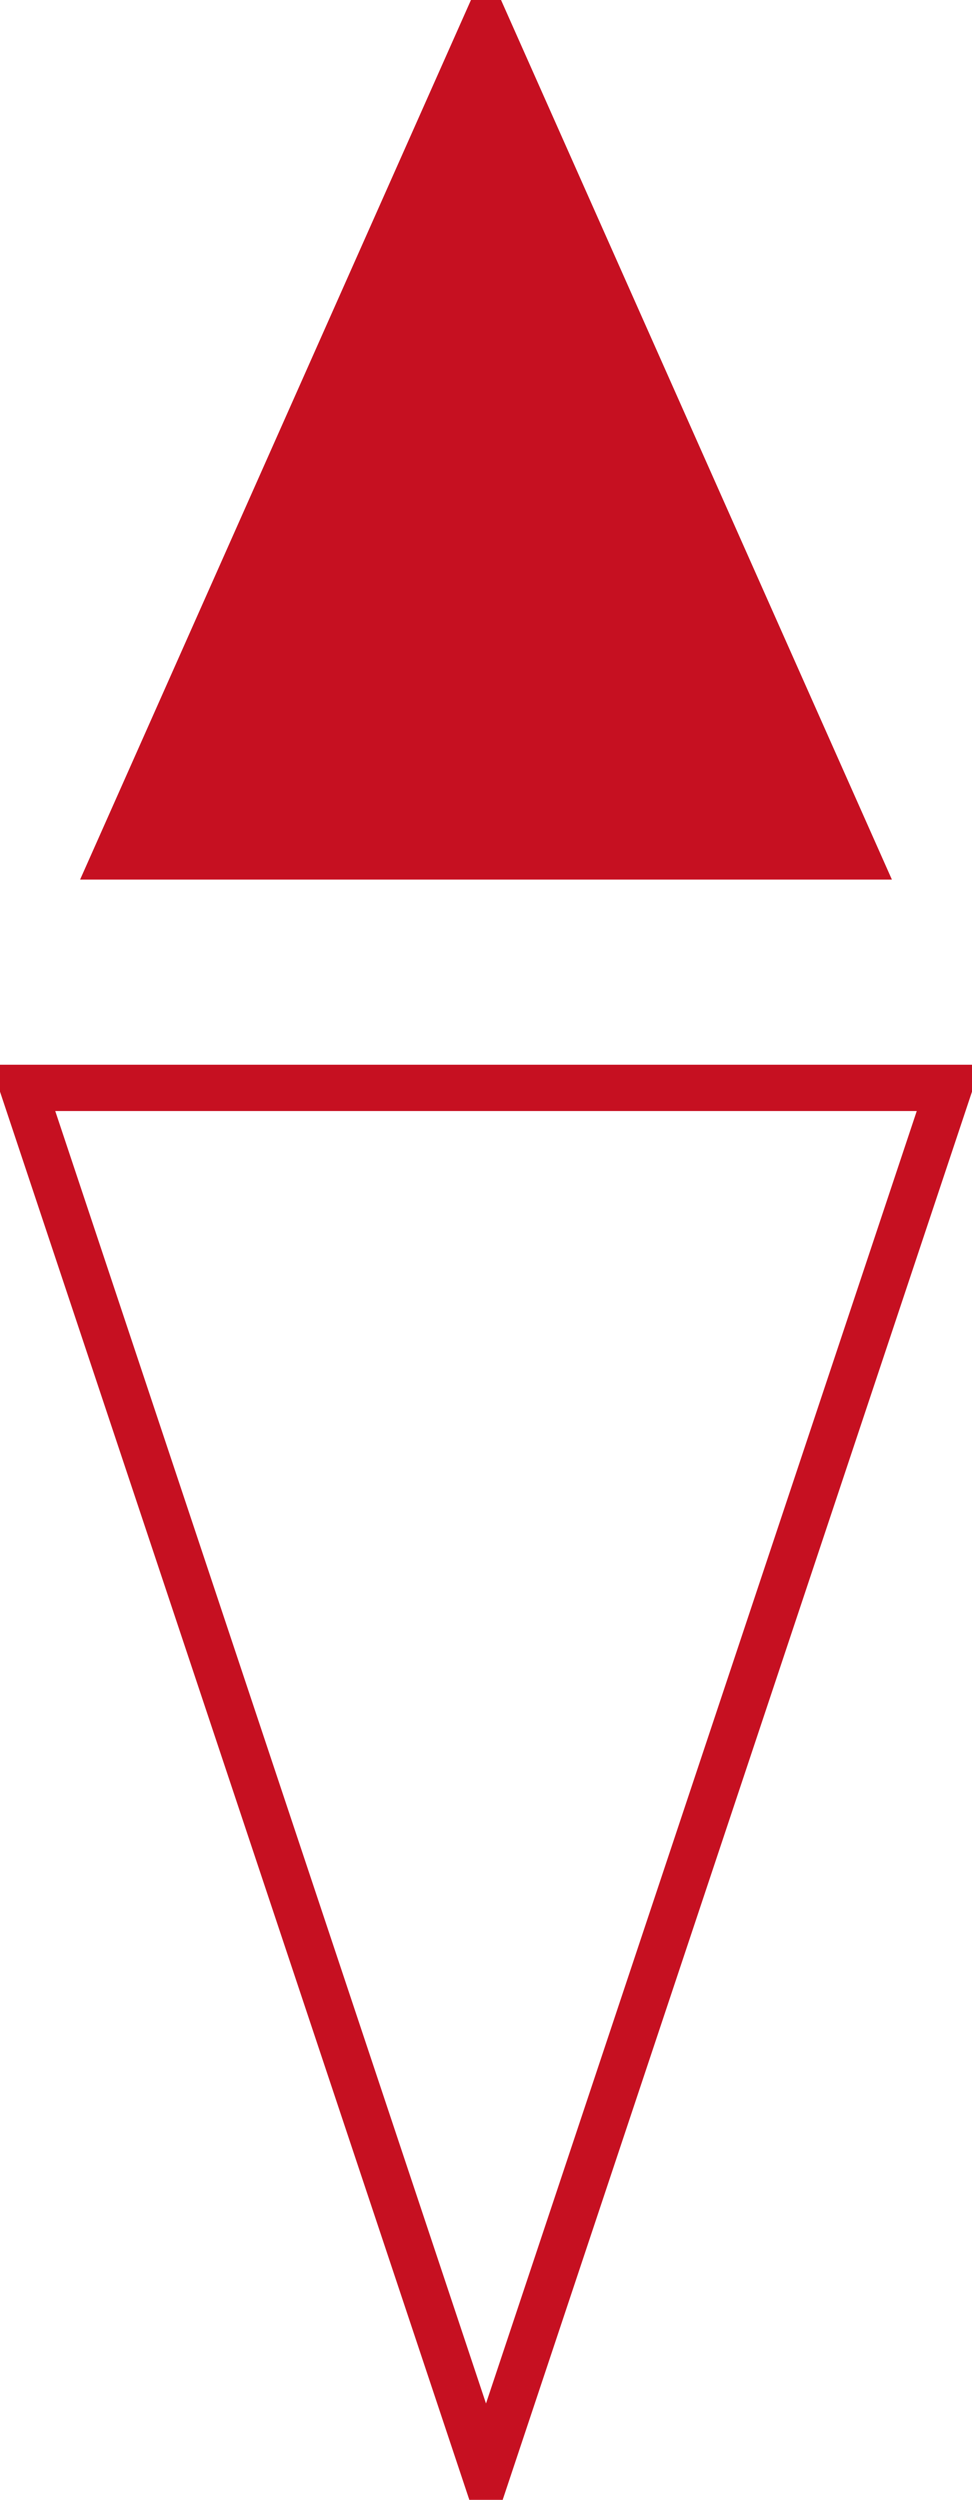
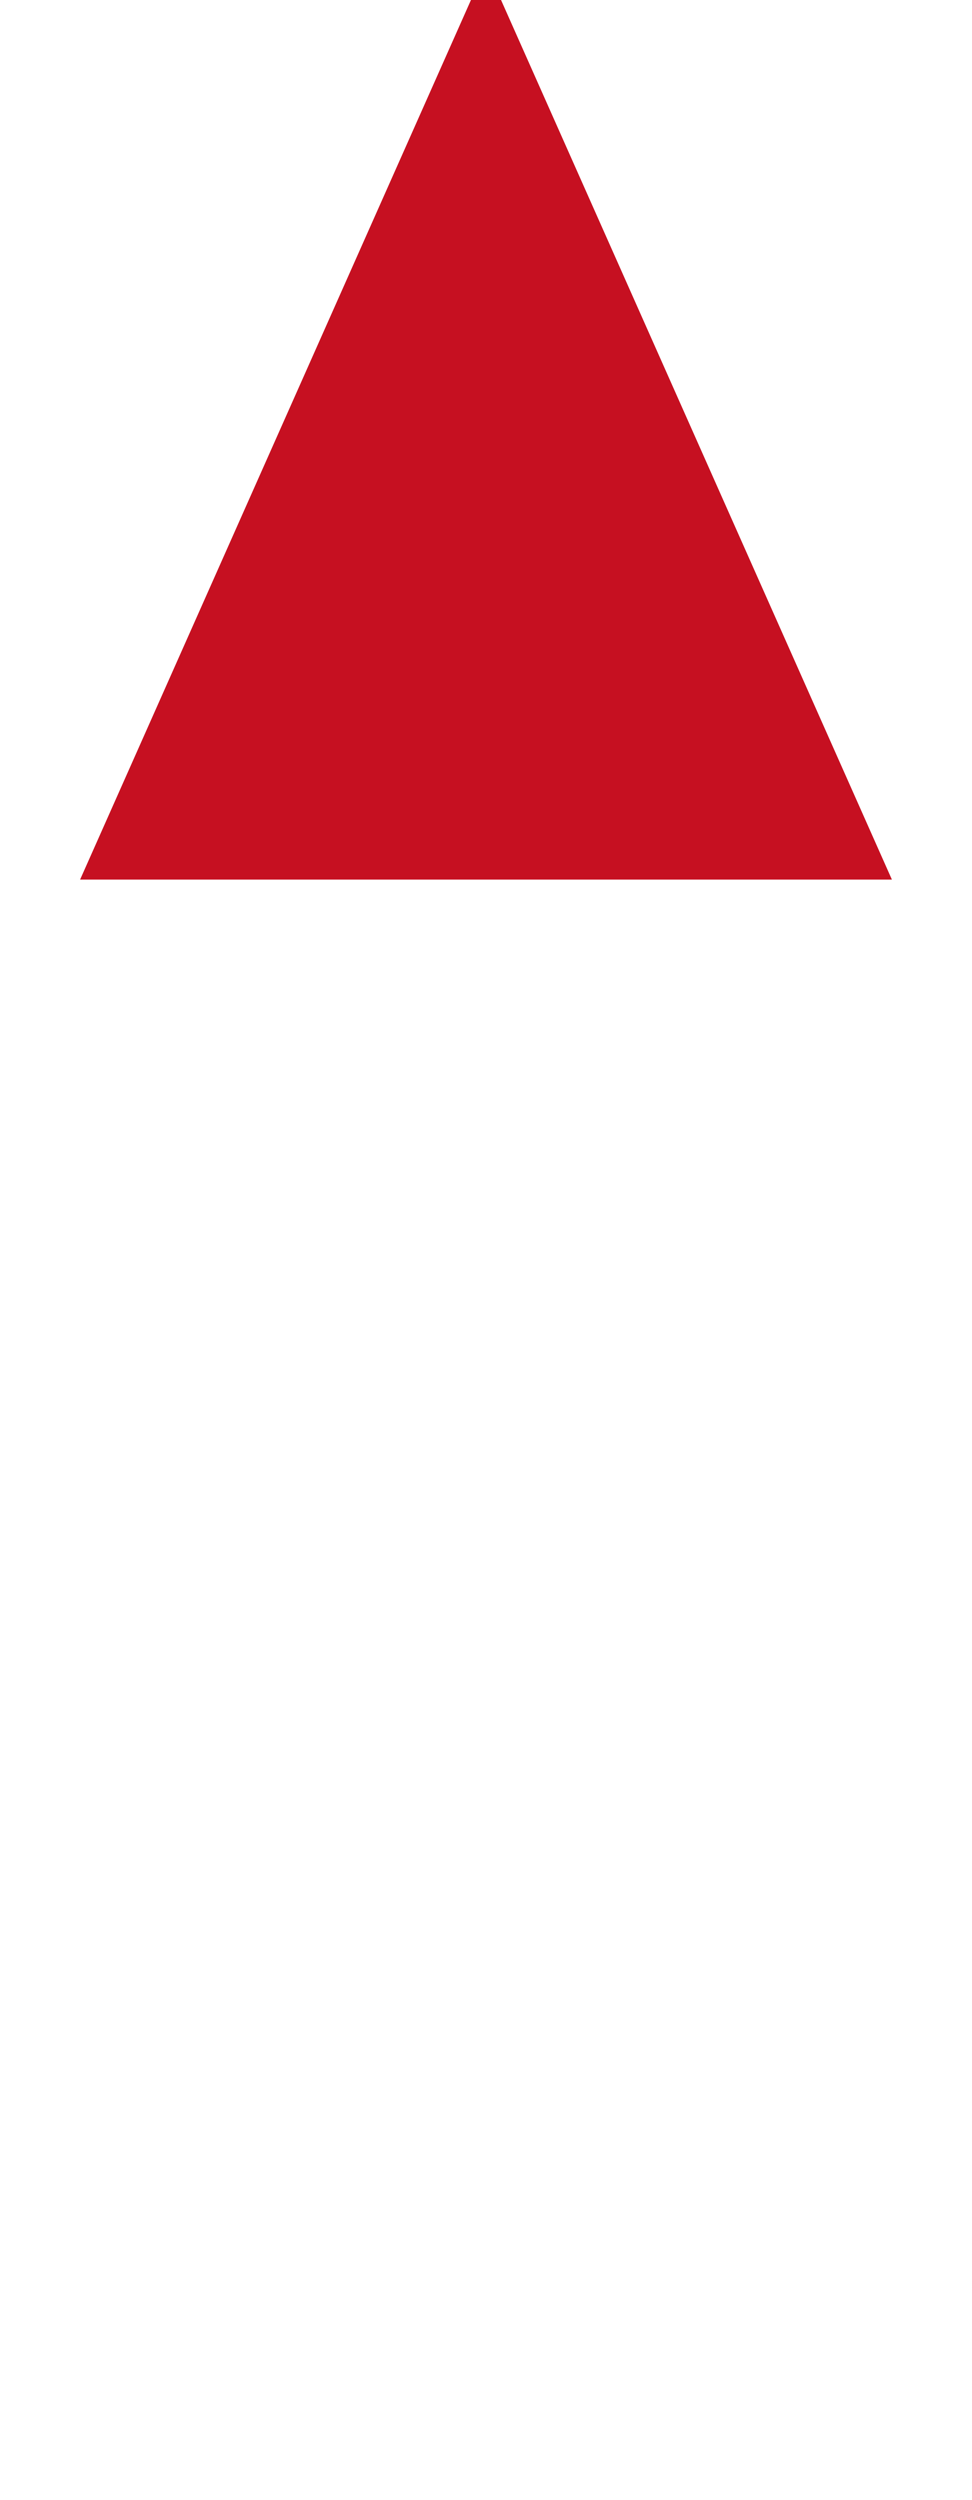
<svg xmlns="http://www.w3.org/2000/svg" xmlns:ns1="http://www.inkscape.org/namespaces/inkscape" xmlns:ns2="http://sodipodi.sourceforge.net/DTD/sodipodi-0.dtd" id="WAS-WSGRL-P----" width="105" height="270" viewBox="0 0 105 270" version="1.1" ns1:version="0.48.2 r9819" ns2:docname="was-wsgrl-p----.svg">
  <defs id="defs15" />
  <ns2:namedview pagecolor="#ffffff" bordercolor="#666666" borderopacity="1" objecttolerance="10" gridtolerance="10" guidetolerance="10" ns1:pageopacity="0" ns1:pageshadow="2" ns1:window-width="640" ns1:window-height="480" id="namedview13" showgrid="false" ns1:zoom="0.59" ns1:cx="52.5" ns1:cy="152.5" ns1:window-x="0" ns1:window-y="0" ns1:window-maximized="0" ns1:current-layer="WAS-WSGRL-P----" />
  <g transform="translate(-147.5,-32.5)" id="g3">
    <svg viewBox="0 0 400 400" id="_0.WAS----RL-P----" width="400" height="400" version="1.1" ns1:version="0.48.2 r9819">
-       <polygon points="150,150 250,150 200,300 " style="fill:none;stroke:#c61021;stroke-width:5" id="polygon6" />
-     </svg>
+       </svg>
  </g>
  <g transform="translate(-147.5,-157.5)" id="g8">
    <svg viewBox="0 0 400 400" id="_1.WAS---GR-------" width="400" height="400" version="1.1" ns1:version="0.48.2 r9819">
      <polygon points="160,250 200,160 240,250 " style="fill:#c61021;stroke:#c61021;stroke-width:5" id="polygon11" />
    </svg>
  </g>
</svg>